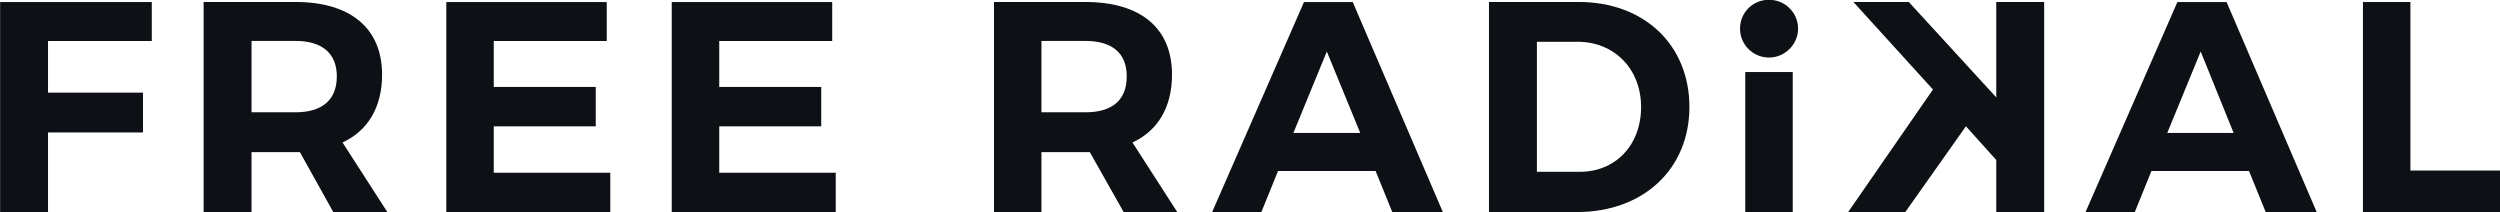
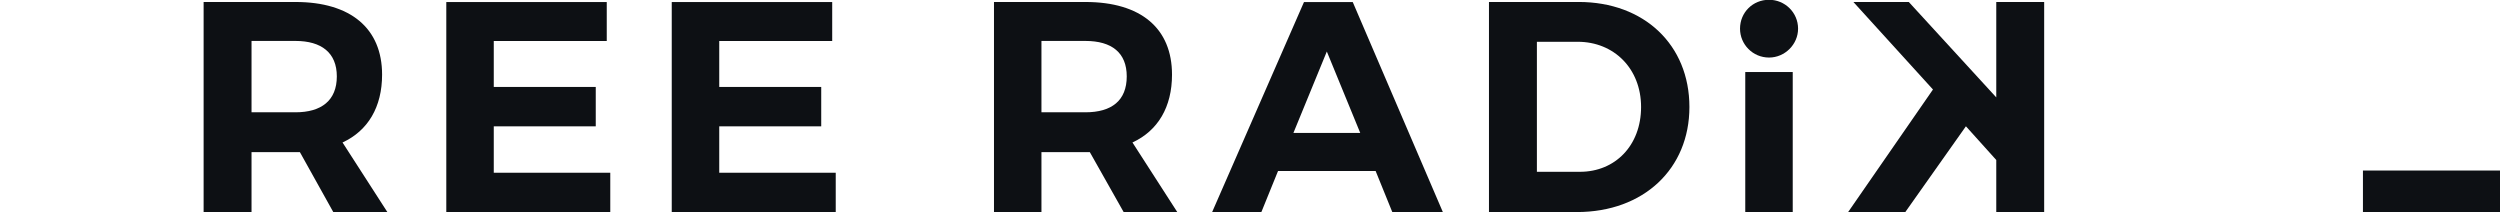
<svg xmlns="http://www.w3.org/2000/svg" width="92.604mm" height="7.861mm" version="1.1" viewBox="0 0 92.604 7.861">
  <defs>
    <clipPath id="clipPath23">
      <path d="m0 400h400v-400h-400z" />
    </clipPath>
  </defs>
  <g transform="translate(-58.831 -170.13)">
    <g transform="matrix(.353 0 0 -.353 34.577 219.06)" clip-path="url(#clipPath23)">
      <g transform="translate(182.44 250.49)">
-         <path d="M 0,0 C 24.409,3.501 30.944,-18.168 51.299,-23.276 27.222,-24.018 17.459,-3.461 0,0" fill="#414042" />
-       </g>
+         </g>
      <g transform="translate(220.37 226.47)">
        <path d="m0 0c12.783-2.678 41.079-39.136 30.863-63.319-0.125 1.977-19.403 26.407-34.628 33.08 11.17-3.213 21.058-8.403 31.318-19.691-3.6 21.833-18.285 41.608-27.553 49.93" />
      </g>
      <g transform="translate(168.46 222.68)">
        <path d="m0 0c4.427-17.261 20.229-19.157 23.002-35.182-5.627 5.273-23.829 14.625-23.002 35.182" fill="#414042" />
      </g>
      <g transform="translate(158.57 261.16)">
        <path d="m0 0c-10.218-19.898 8.853-39.013 7.28-57.757-12.617 20.186-19.939 42.061-7.28 57.757" fill="#414042" />
      </g>
      <g transform="translate(176.44 277.51)">
        <path d="m0 0c-11.79-1.03-17.499-13.142-26.312-19.898 7.53 9.351 16.507 36.17 40.542 19.486 12.288 0.082 19.942-5.026 25.527-15.655-11.667 4.037-36.571-0.577-23.209-8.528-12.493 1.936-13.652 15.573 14.934 13.554-2.895 3.543-8.852 7.251-18.699 5.932-3.102 3.379-8.19 5.479-12.783 5.109" fill="#414042" />
      </g>
      <g transform="translate(185.79 206)">
        <path d="m0 0c12.079-12.977 28.669-8.857 38.597-21.464-7.985 2.431-30.283 3.749-38.597 21.464" fill="#414042" />
      </g>
      <g transform="translate(230.59 198.09)">
        <path d="M 0,0 C -20.188,13.428 -66.232,8.774 -60.026,53.554 -59.614,15.241 -31.232,26.488 0,0" fill="#414042" fill-rule="evenodd" />
      </g>
      <g transform="translate(154.1 161.54)">
        <path d="m 0,0 c 12.783,2.968 24.285,2.597 35.205,0.454 0,0 -10.135,4.449 -4.55,7.826 C 36.24,11.619 48.32,26.862 48.32,26.862 24.905,5.439 12.576,7.662 0,0" fill="#414042" fill-rule="evenodd" />
      </g>
      <g transform="translate(186.04 165.25)">
        <path d="m 0,0 c 9.061,2.348 17.747,-0.62 27.098,-2.307 0,0 -9.598,3.542 -6.371,6.22 3.226,2.638 7.363,14.709 7.363,14.709 C 17.169,1.688 7.198,6.055 0,0" fill="#414042" fill-rule="evenodd" />
      </g>
      <g transform="matrix(1.115 0 0 1.115 -23.069 -14.71)" fill="#0d1014">
        <g transform="translate(86.831 133.65)">
-           <path d="m0 0v-4.86h8.937v-3.747h-8.937v-7.498h-4.508v19.771h14.273v-3.666z" fill="#0d1014" />
-         </g>
+           </g>
        <g transform="translate(110.12 126.94)">
          <path d="m0 0c2.44 0 3.89 1.112 3.89 3.379 0 2.226-1.45 3.336-3.89 3.336h-4.137v-6.715zm0.414-3.748h-4.551v-5.643h-4.509v19.772h8.646c5.172 0 8.15-2.469 8.15-6.837 0-3.049-1.325-5.274-3.723-6.385l4.22-6.55h-5.089z" fill="#0d1014" />
        </g>
        <g transform="translate(128.78 133.65)">
          <path d="m0 0v-4.324h9.598v-3.707h-9.598v-4.367h10.965v-3.707h-15.432v19.771h15.1v-3.666z" fill="#0d1014" />
        </g>
        <g transform="translate(150 133.65)">
          <path d="m0 0v-4.324h9.598v-3.707h-9.598v-4.367h10.963v-3.707h-15.433v19.771h15.101v-3.666z" fill="#0d1014" />
        </g>
        <g transform="translate(184.46 126.94)">
          <path d="m0 0c2.482 0 3.89 1.112 3.89 3.379 0 2.226-1.408 3.336-3.89 3.336h-4.137v-6.715zm0.415-3.748h-4.552v-5.643h-4.467v19.772h8.604c5.213 0 8.15-2.469 8.15-6.837 0-3.049-1.323-5.274-3.722-6.385l4.219-6.55h-5.047z" fill="#0d1014" />
        </g>
        <g transform="translate(207.18 132.66)">
          <path d="m0 0-3.145-7.663h6.29zm-4.592-11.245-1.572-3.872h-4.633l8.647 19.771h4.59l8.483-19.771h-4.758l-1.572 3.872z" fill="#0d1014" />
        </g>
        <g transform="translate(226.95 121.34)">
          <path d="m0 0h4.055c3.309 0 5.75 2.472 5.75 6.098s-2.566 6.138-5.957 6.138h-3.848zm3.93 15.983c6.165 0 10.424-4.037 10.424-9.885 0-5.808-4.301-9.886-10.589-9.886h-8.275v19.771z" fill="#0d1014" />
        </g>
        <path d="m246.56 130.73h4.467v-13.182h-4.467z" />
        <g transform="translate(261.62 117.55)">
          <path d="m0 0h-5.38l7.985 11.535-7.489 8.236h5.214l8.232-8.978v8.978h4.508v-19.771h-4.508v4.901l-2.856 3.173z" fill="#0d1014" />
        </g>
        <g transform="translate(289.42 132.66)">
-           <path d="m0 0-3.145-7.663h6.246zm-4.635-11.245-1.57-3.872h-4.635l8.646 19.771h4.634l8.481-19.771h-4.8l-1.571 3.872z" fill="#0d1014" />
-         </g>
+           </g>
        <g transform="translate(317.68 121.46)">
-           <path d="m0 0v-3.913h-12.99v19.771h4.467v-15.858z" fill="#0d1014" />
+           <path d="m0 0v-3.913h-12.99v19.771v-15.858z" fill="#0d1014" />
        </g>
        <g transform="translate(251.53 134.81)">
          <path d="m0 0c0-1.48-1.244-2.718-2.731-2.718-1.532 0-2.732 1.238-2.732 2.718 0 1.524 1.2 2.719 2.732 2.719 1.487 0 2.731-1.195 2.731-2.719" fill="#0d1014" />
        </g>
      </g>
      <g transform="translate(180.84 269.43)">
        <path d="m0 0c-0.687-0.418-0.878 1.142-0.383 1.712 1.109 1.255 2.293-0.457 0.383-1.712m-6.8 1.712c4.698 2.359 9.282 2.777 12.988 0.266-0.84-0.228-1.222-0.495-1.453-0.798-0.264-0.305-0.264-1.218-0.839-1.751-0.725-0.761-1.91-1.483-3.399-1.255-1.643 0.266-2.904 1.788-2.751 3.462-0.497 0.152-1.376 0.418-4.546 0.076" fill="#414042" fill-rule="evenodd" />
      </g>
    </g>
  </g>
</svg>